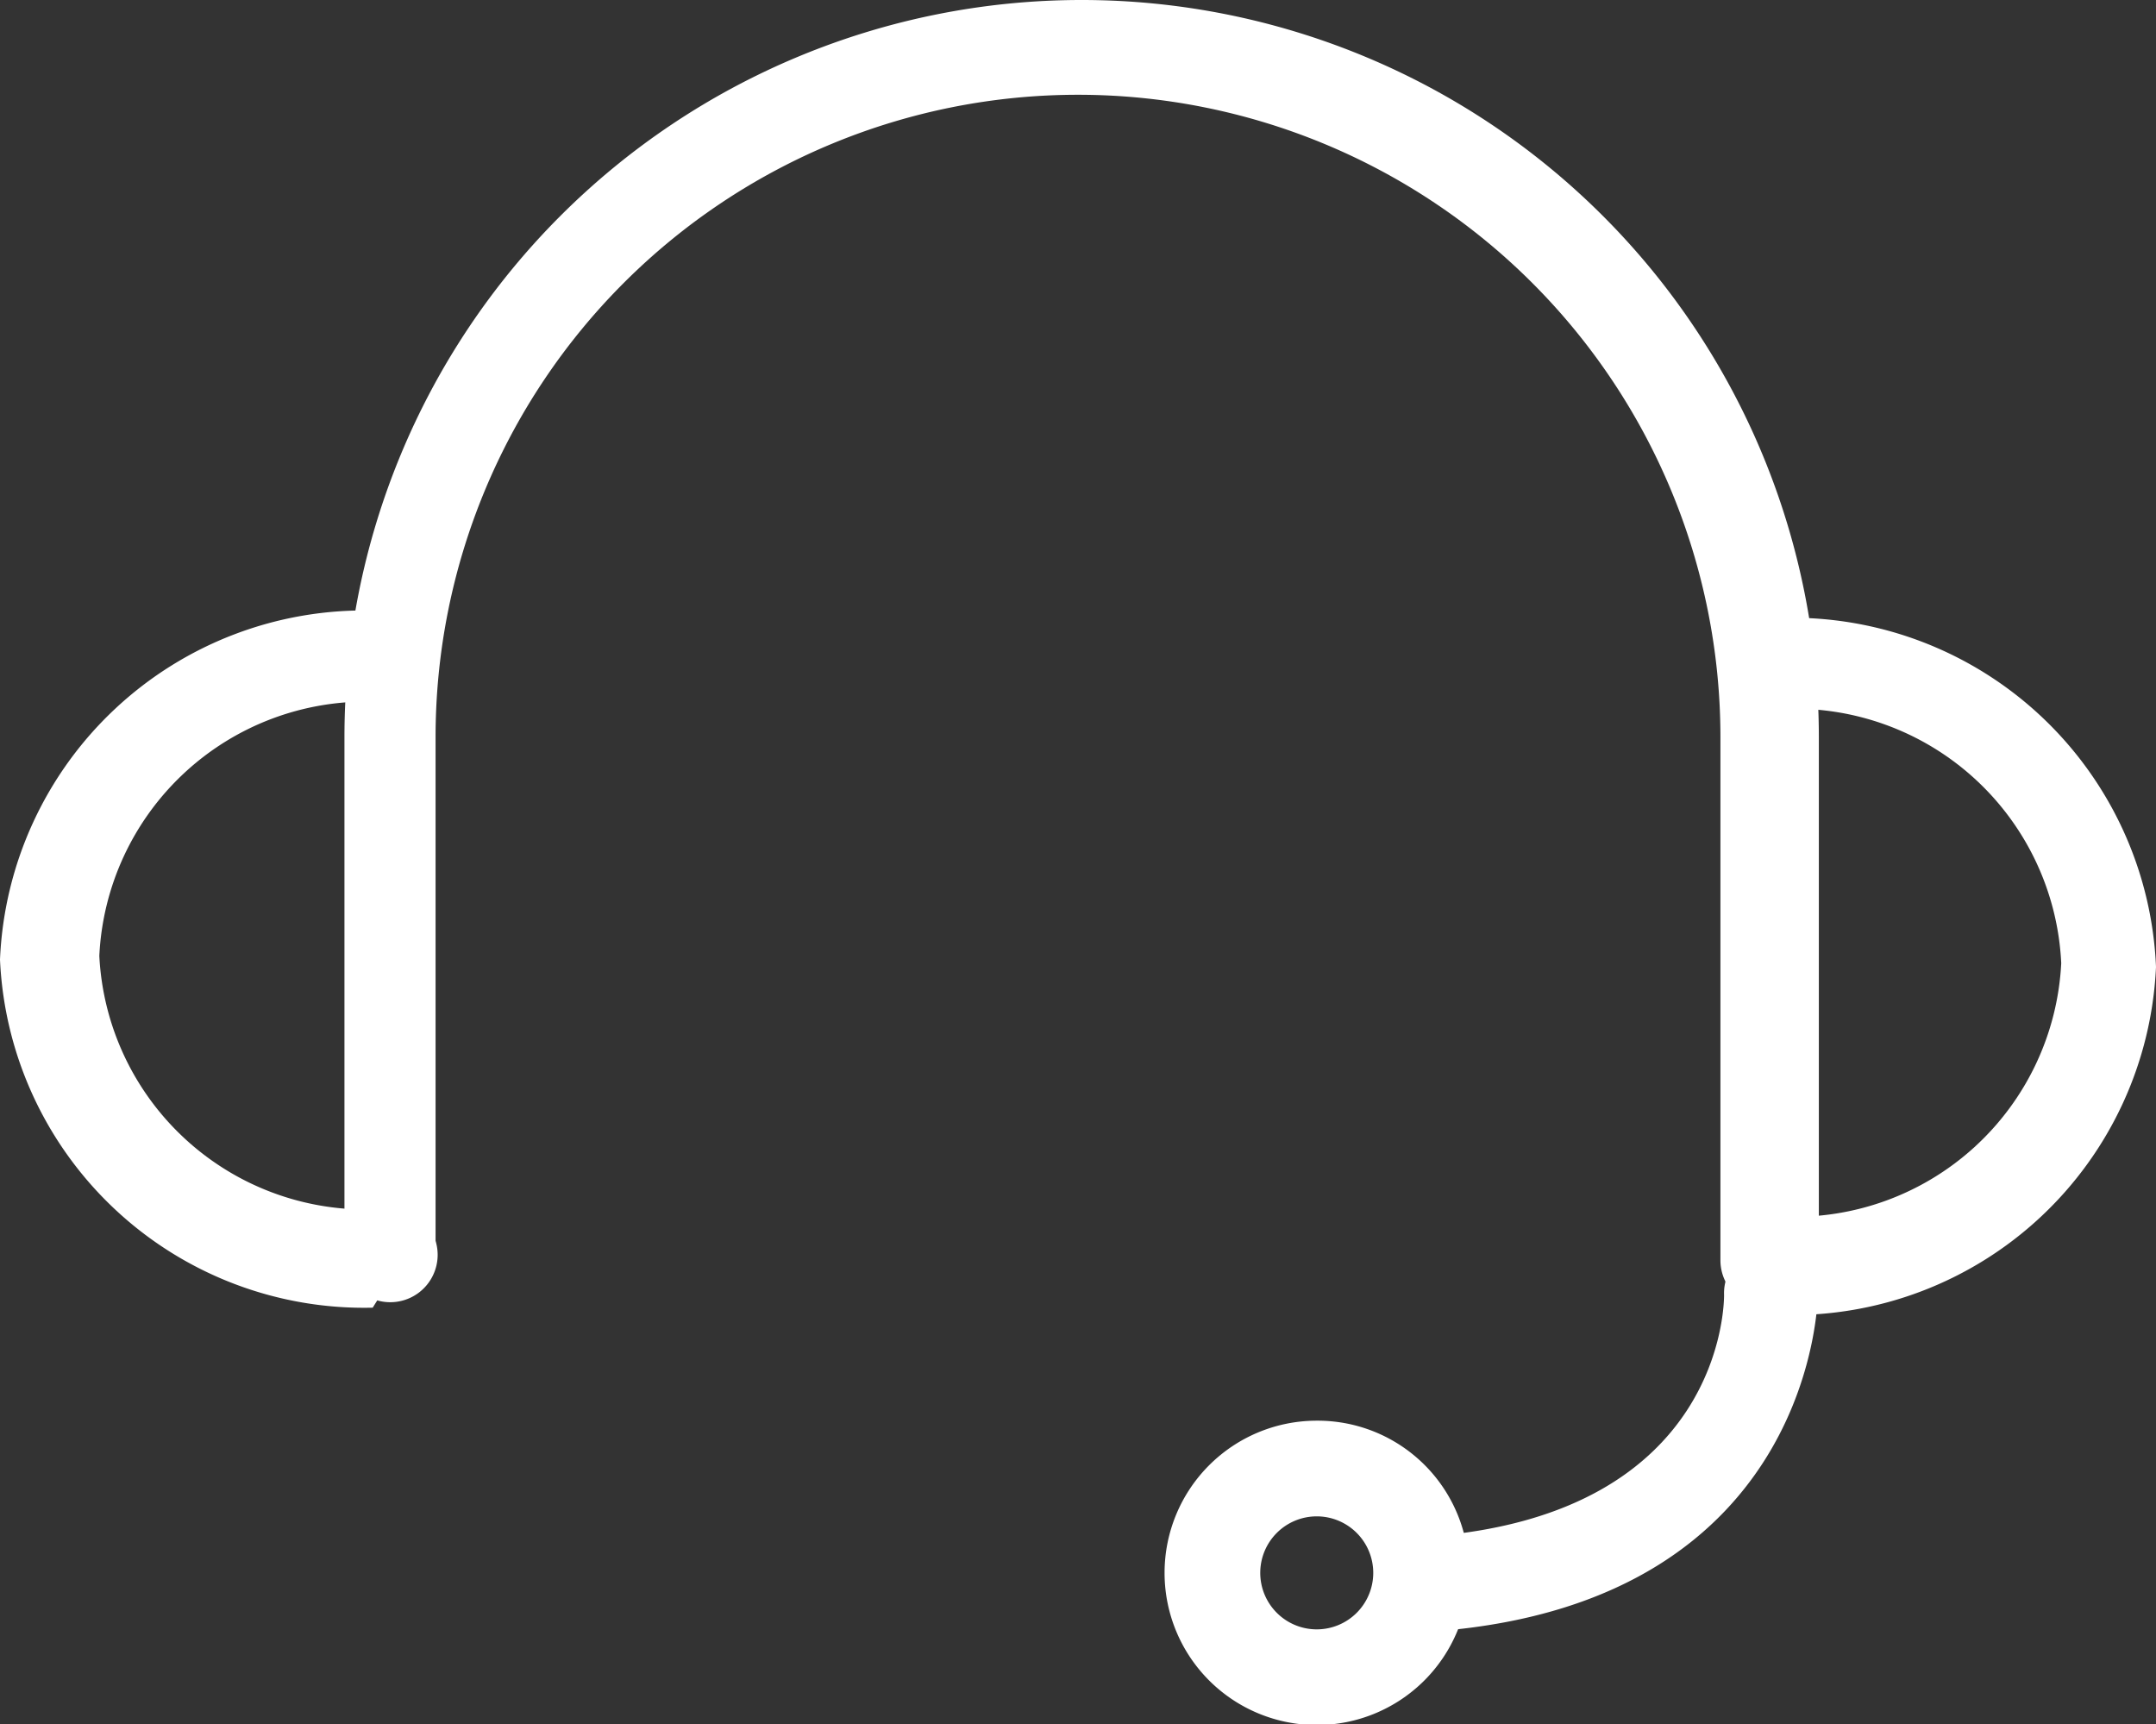
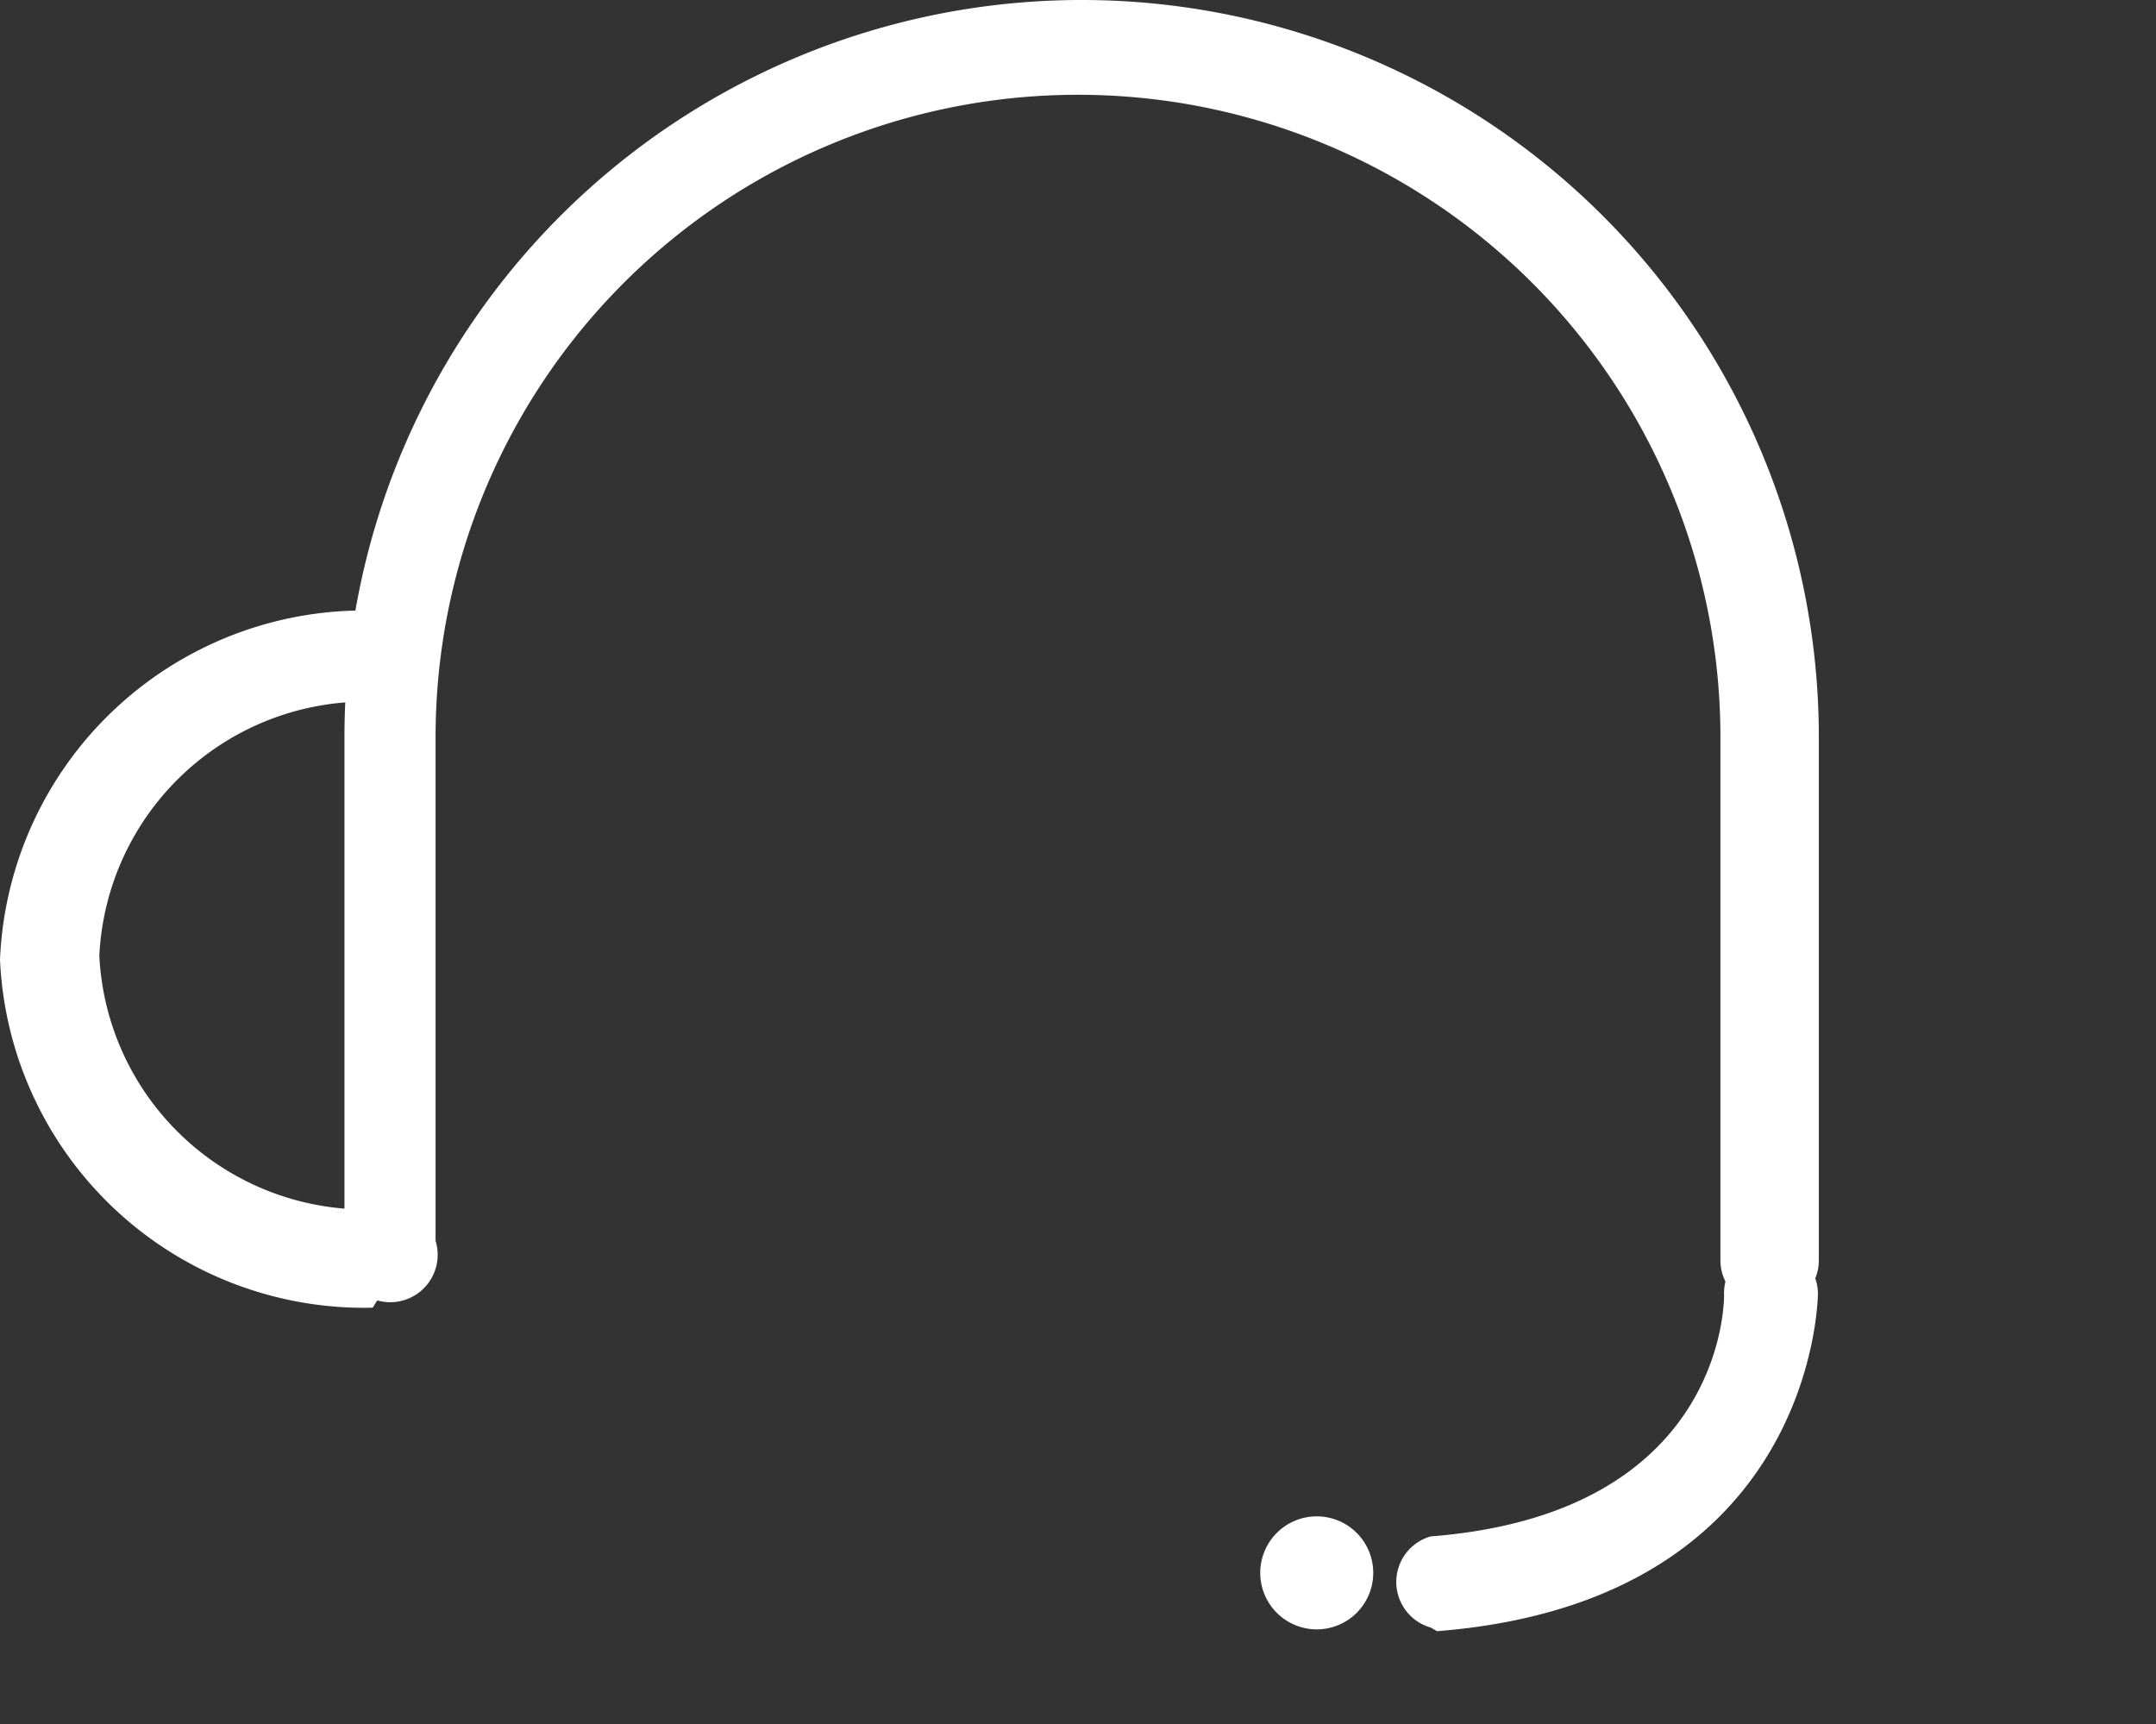
<svg xmlns="http://www.w3.org/2000/svg" viewBox="0 0 23.66 18.92">
  <rect x="0" y="0" width="23.66" height="18.92" fill="#333333" stroke="none" />
  <defs>
    <style>.cls-1{fill:#fff;}</style>
  </defs>
  <g id="レイヤー_2" data-name="レイヤー 2">
    <g id="ガイド">
      <path class="cls-1" d="M19.4,14.35a.52.52,0,0,1-.52-.52V8.09a7.05,7.05,0,0,0-14.1,0v5.74a.52.52,0,0,1-1,0V8.09a8.09,8.09,0,0,1,16.18,0v5.74a.52.52,0,0,1-.52.52Z" />
-       <path class="cls-1" d="M19.57,14.35a.52.52,0,0,1,0-1,2.93,2.93,0,0,0,3.05-2.78,2.93,2.93,0,0,0-3.05-2.79.52.52,0,1,1,0-1,4,4,0,0,1,4.09,3.83,4,4,0,0,1-4.09,3.82Z" />
      <path class="cls-1" d="M4.09,14.35A4,4,0,0,1,0,10.53,4,4,0,0,1,4.09,6.7a.52.52,0,0,1,0,1,2.93,2.93,0,0,0-3,2.79,2.93,2.93,0,0,0,3.05,2.78.52.52,0,1,1,0,1Z" />
      <path class="cls-1" d="M15.7,17.86a.52.52,0,0,1,0-1c3.21-.25,3.22-2.56,3.22-2.65a.51.51,0,0,1,.51-.53h0a.52.52,0,0,1,.52.51s0,3.38-4.18,3.71Z" />
-       <path class="cls-1" d="M14.45,16.64a.62.62,0,1,1-.62.62.62.62,0,0,1,.62-.62m0-1.05a1.67,1.67,0,1,0,1.67,1.67,1.66,1.66,0,0,0-1.67-1.67Z" />
+       <path class="cls-1" d="M14.45,16.64a.62.62,0,1,1-.62.62.62.62,0,0,1,.62-.62m0-1.05Z" />
    </g>
  </g>
</svg>